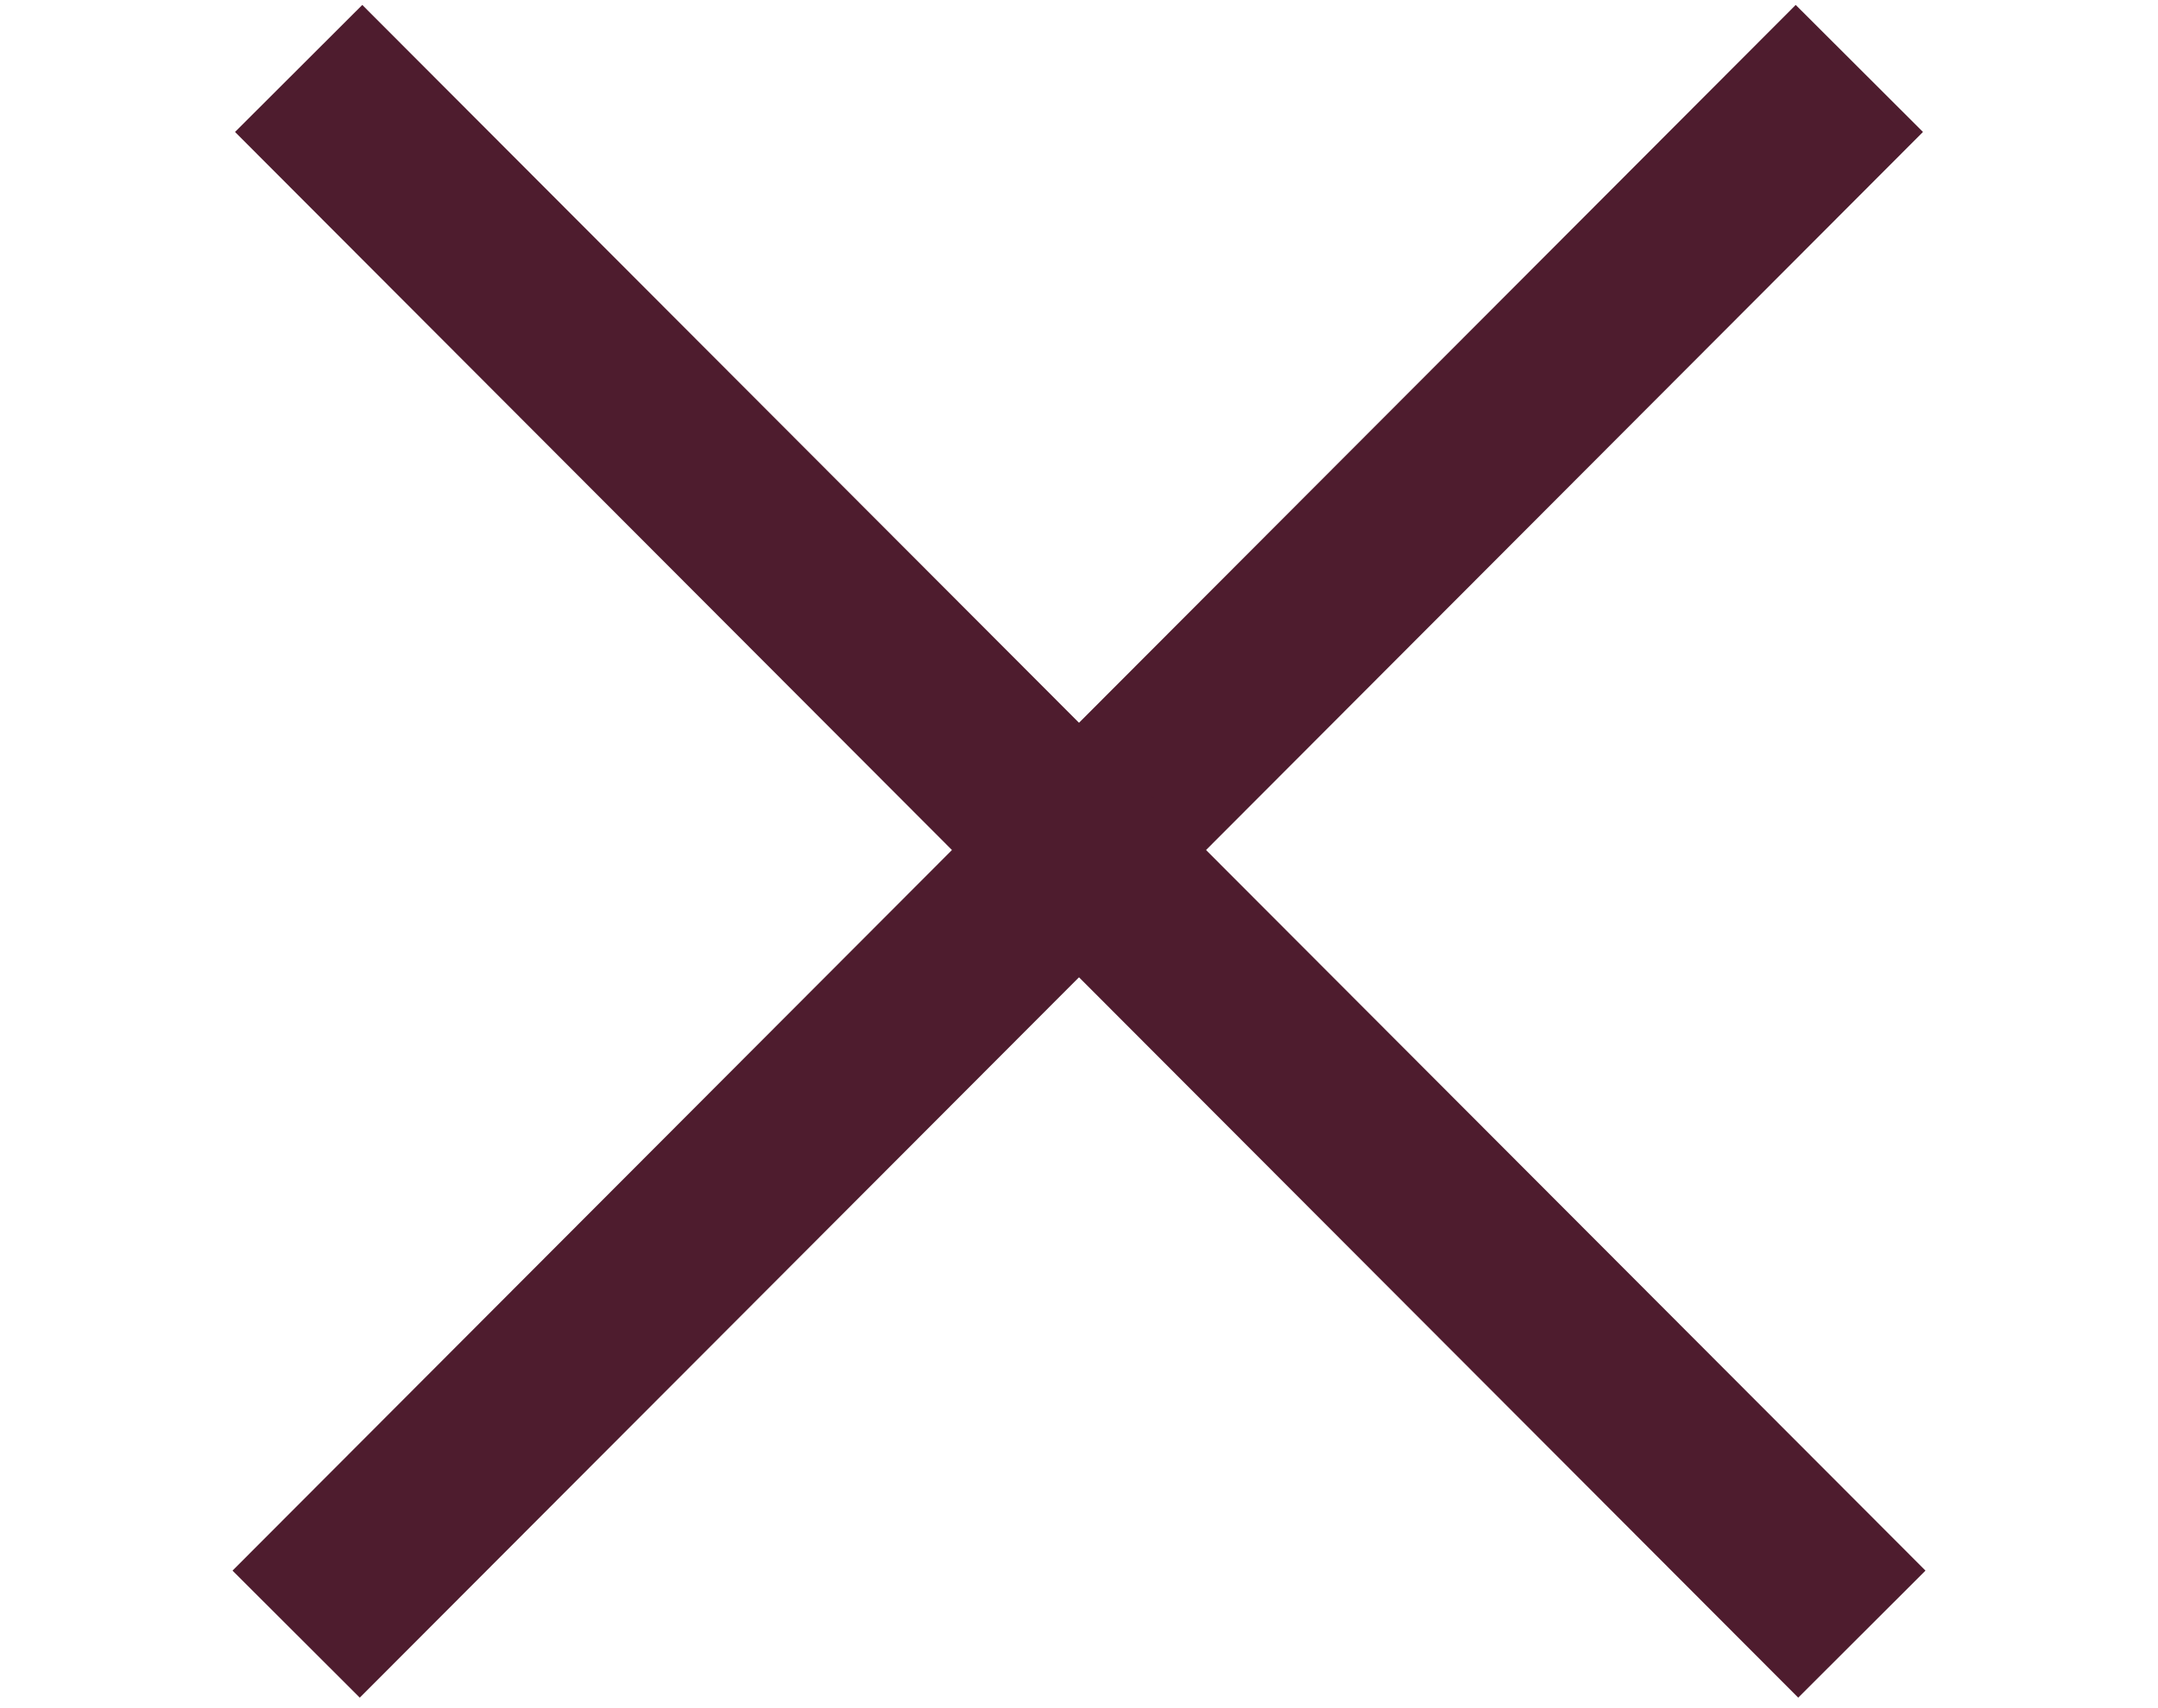
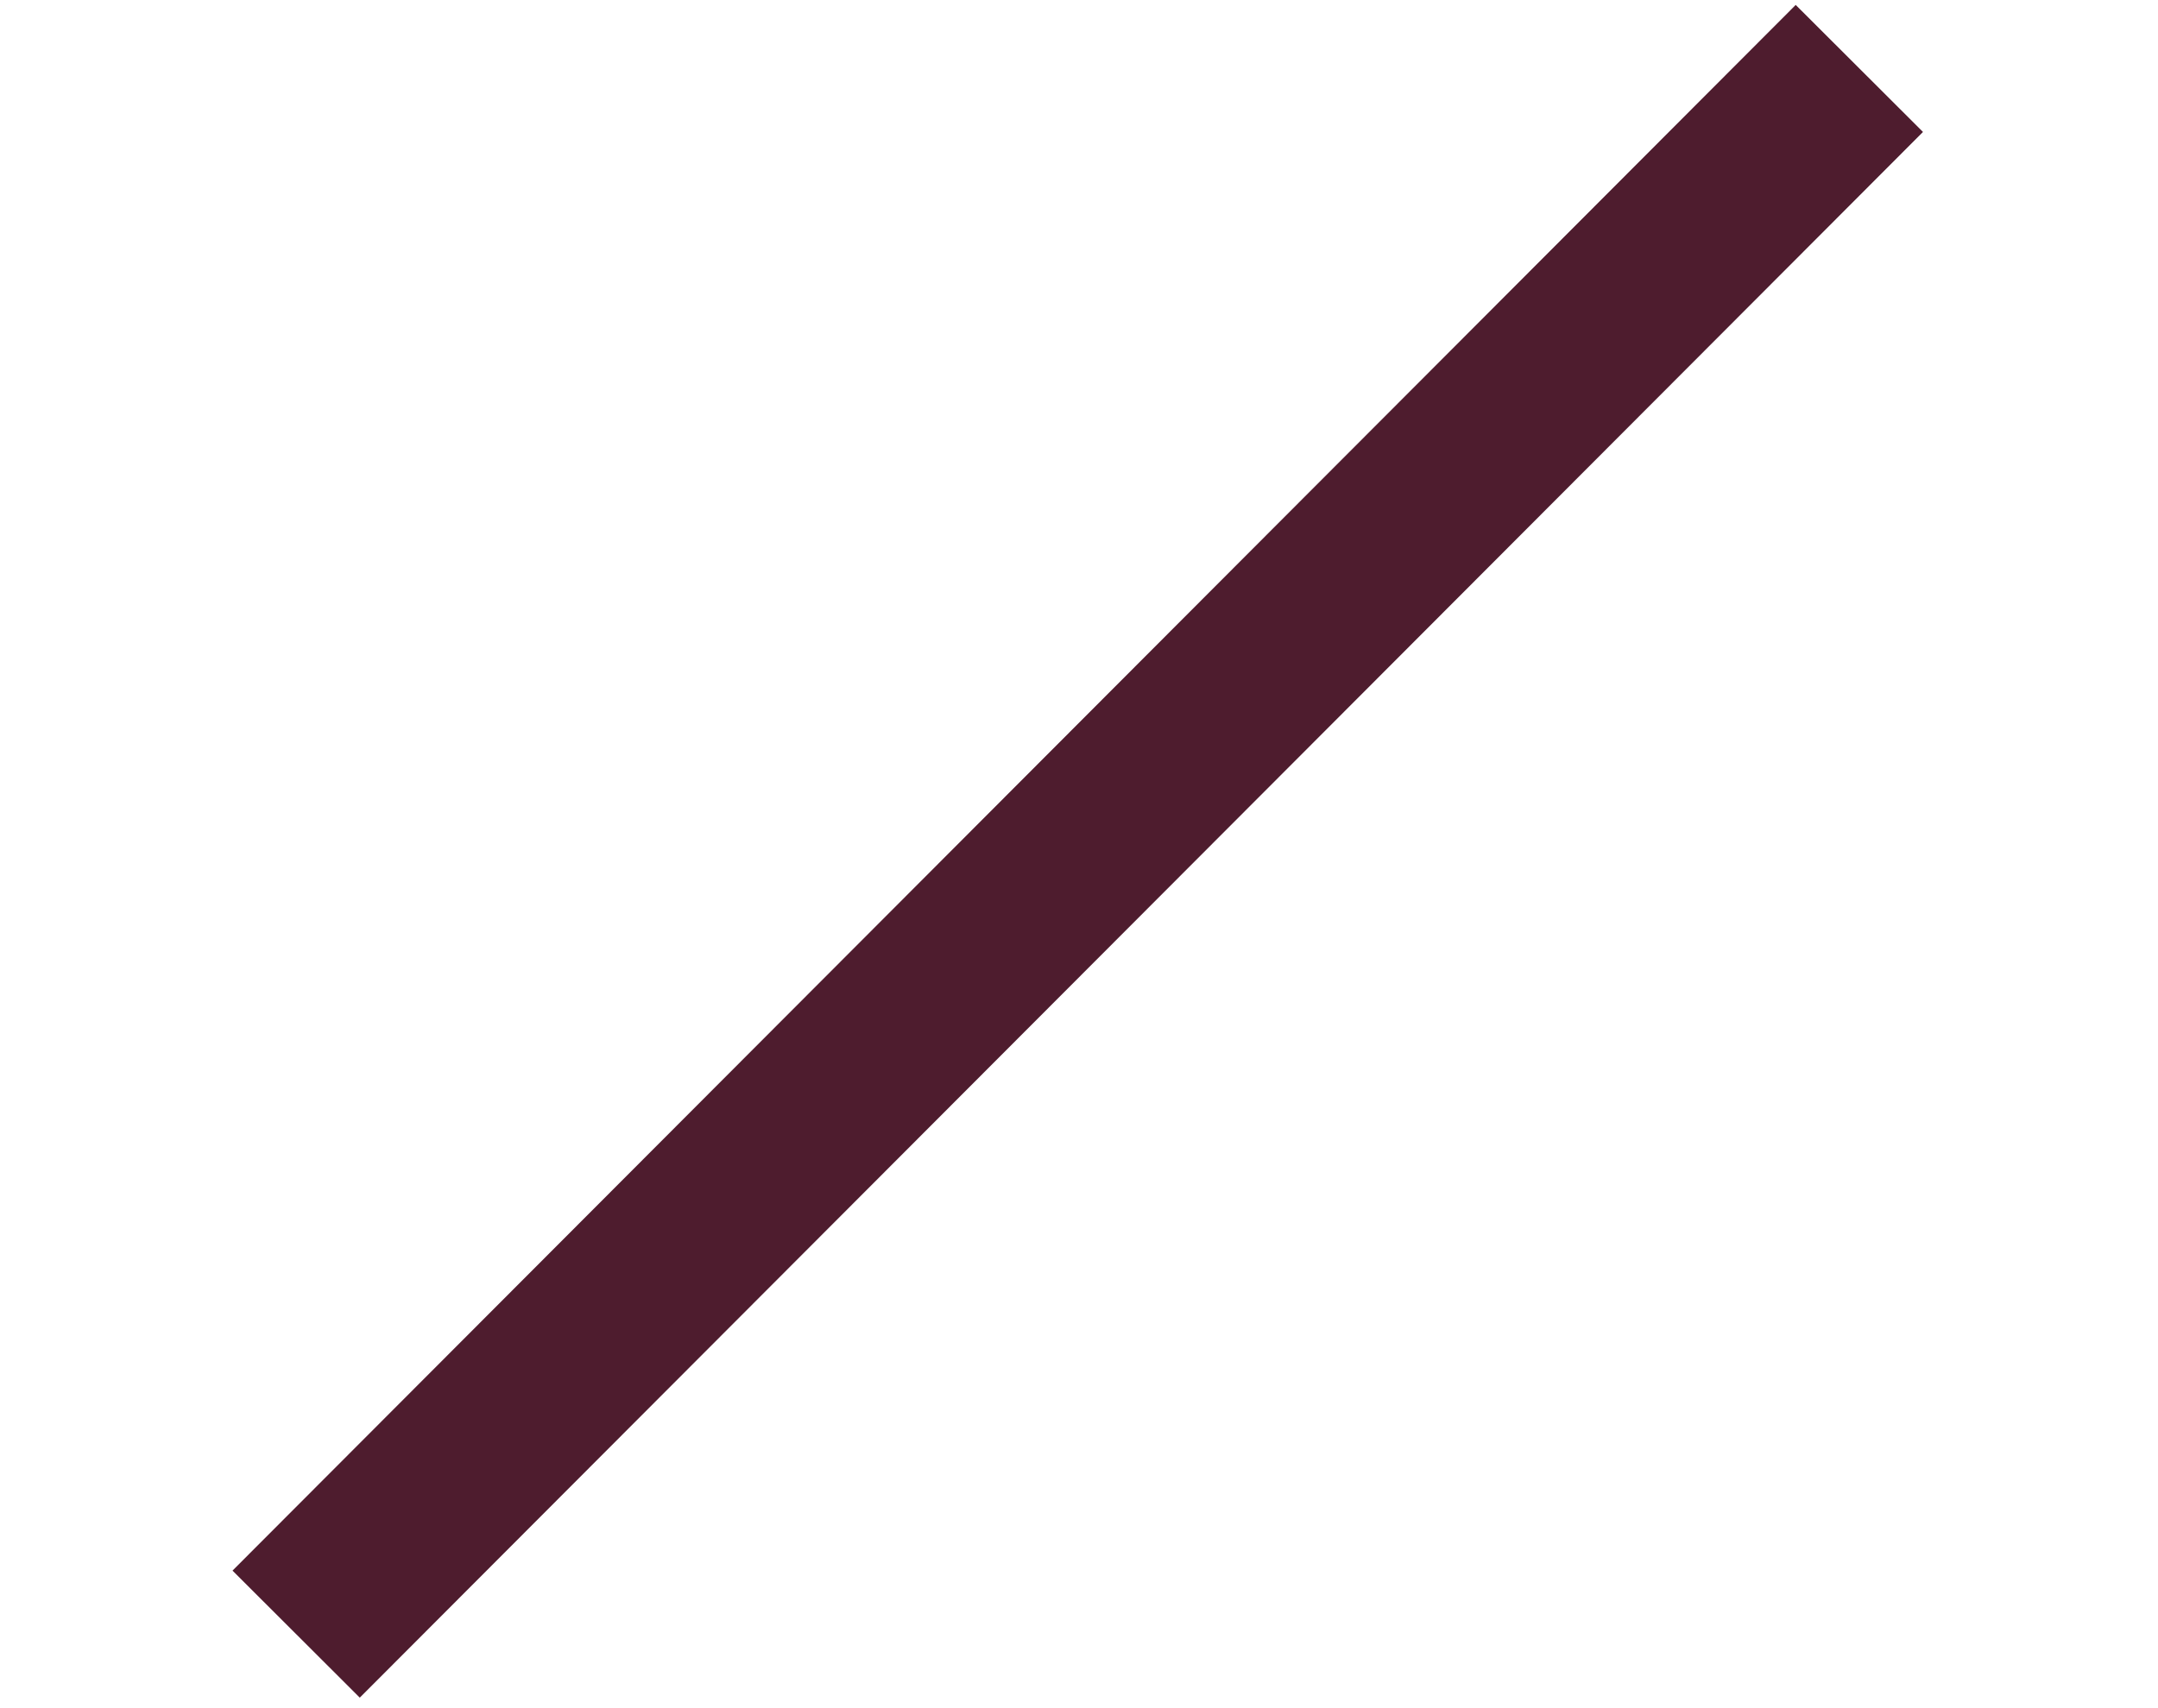
<svg xmlns="http://www.w3.org/2000/svg" width="24" height="19" viewBox="0 0 24 19" fill="none">
  <path d="M4 17.469L19.972 1.469" stroke="#4E1C2E" stroke-width="2" stroke-linecap="square" />
-   <path d="M20 17.469L4.028 1.469" stroke="#4E1C2E" stroke-width="2" stroke-linecap="square" />
</svg>